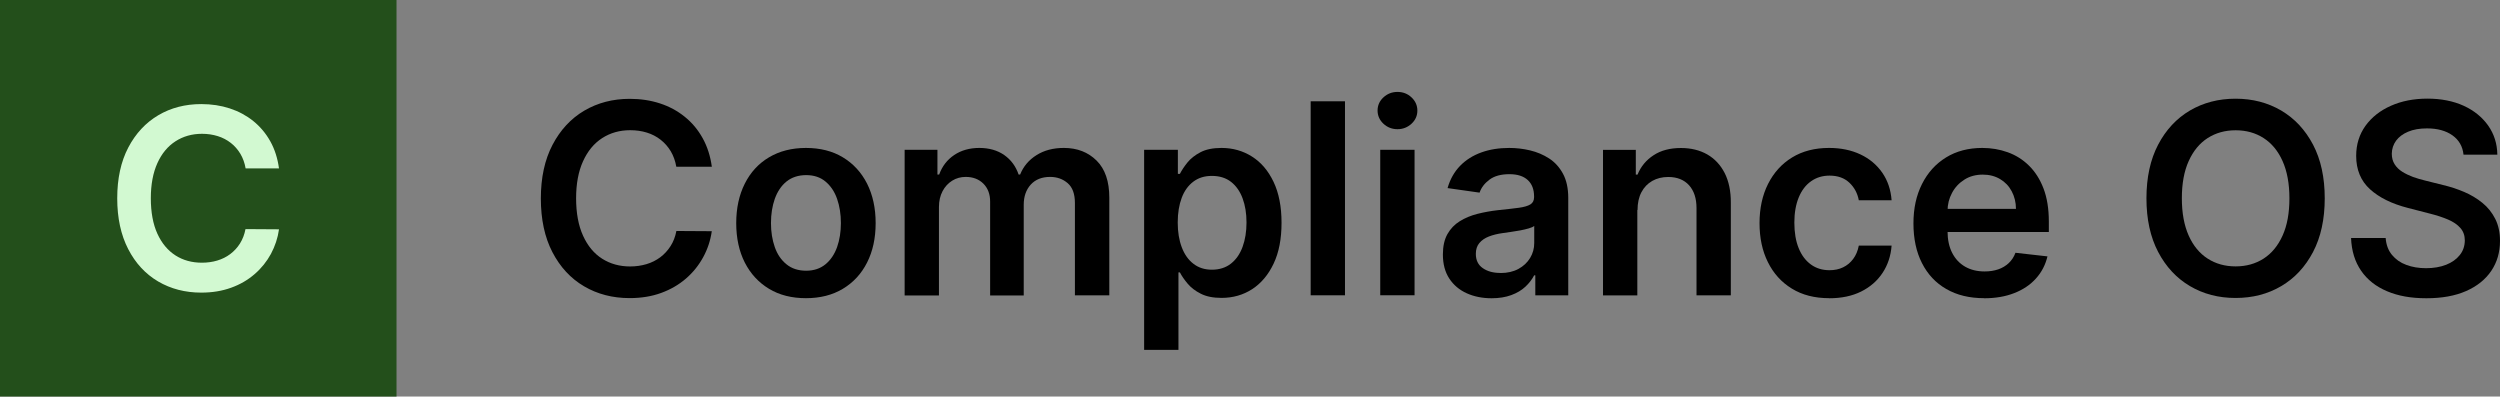
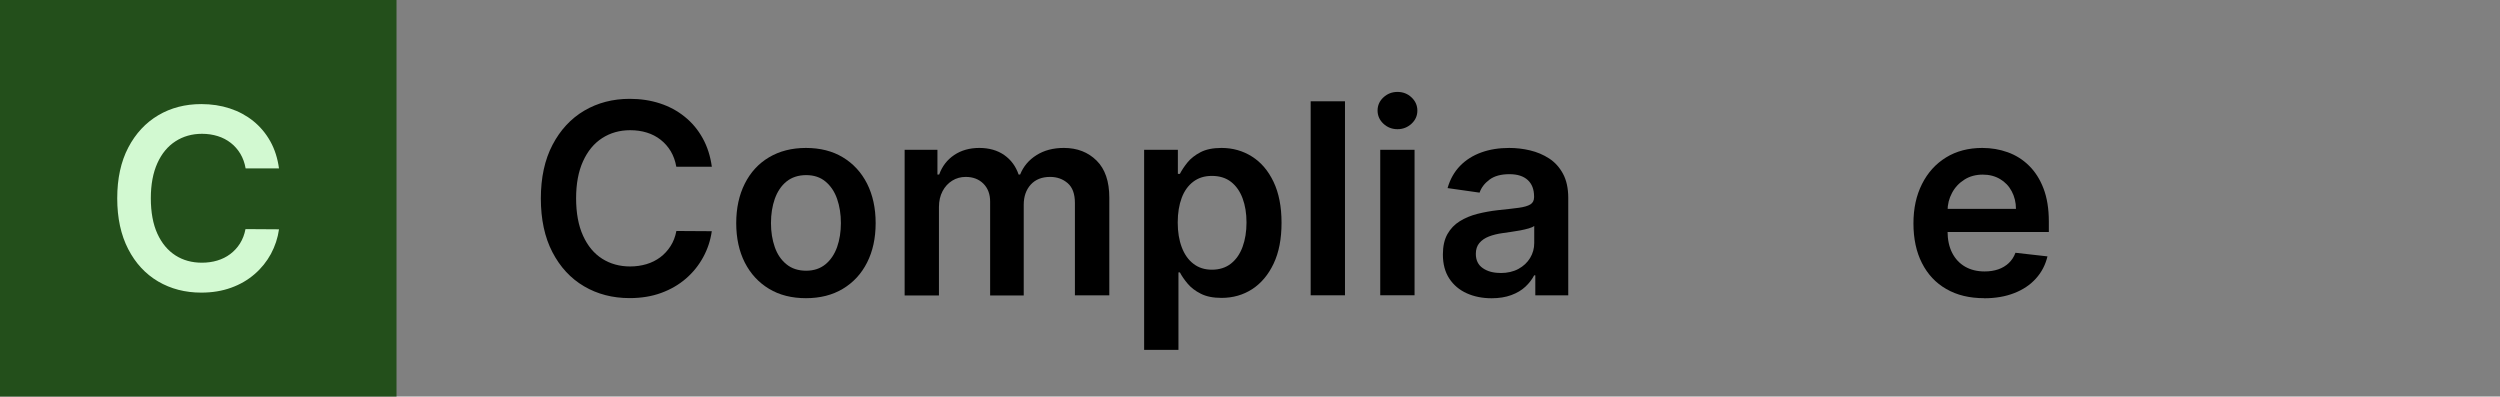
<svg xmlns="http://www.w3.org/2000/svg" id="Ebene_1" data-name="Ebene 1" width="346.77" height="55" viewBox="0 0 346.77 55">
  <rect x="0" y="0" width="346.77" height="55" fill="#808080" stroke="none" />
  <defs>
    <style>
      .cls-1 {
        isolation: isolate;
      }

      .cls-2 {
        fill: #d2f9d1;
      }

      .cls-3 {
        fill: #234f1b;
      }
    </style>
  </defs>
  <g class="cls-1">
    <path d="M98.72,23.13h-4.91c-.14-.81-.4-1.52-.77-2.15-.38-.63-.85-1.16-1.41-1.6-.56-.44-1.2-.77-1.91-.99s-1.48-.33-2.31-.33c-1.46,0-2.76.37-3.89,1.1-1.13.73-2.01,1.8-2.65,3.21-.64,1.41-.96,3.12-.96,5.14s.32,3.79.97,5.2c.64,1.41,1.53,2.47,2.65,3.18s2.42,1.07,3.87,1.07c.81,0,1.56-.11,2.27-.32s1.34-.53,1.91-.95c.56-.42,1.04-.94,1.43-1.55s.66-1.31.81-2.1l4.91.03c-.18,1.28-.58,2.48-1.19,3.6-.61,1.12-1.4,2.11-2.38,2.96-.98.85-2.13,1.52-3.44,2-1.31.48-2.77.72-4.38.72-2.37,0-4.48-.55-6.33-1.64-1.86-1.09-3.32-2.68-4.39-4.74s-1.6-4.55-1.6-7.44.54-5.38,1.62-7.44c1.08-2.06,2.54-3.64,4.4-4.74,1.86-1.09,3.96-1.64,6.31-1.64,1.5,0,2.89.21,4.18.63,1.29.42,2.44,1.04,3.44,1.85,1.01.81,1.84,1.8,2.49,2.97.65,1.17,1.08,2.5,1.28,4Z" />
    <path d="M111.79,41.36c-1.97,0-3.68-.43-5.12-1.3s-2.56-2.08-3.36-3.64c-.79-1.56-1.19-3.38-1.19-5.47s.4-3.91,1.19-5.48c.79-1.57,1.91-2.79,3.36-3.65s3.15-1.3,5.12-1.3,3.68.43,5.12,1.3,2.56,2.08,3.36,3.65c.79,1.57,1.19,3.39,1.19,5.48s-.4,3.91-1.19,5.47c-.79,1.56-1.91,2.77-3.36,3.64s-3.15,1.3-5.12,1.3ZM111.82,37.55c1.07,0,1.96-.3,2.68-.89.72-.59,1.25-1.39,1.61-2.38.35-1,.53-2.11.53-3.34s-.18-2.35-.53-3.36c-.35-1-.89-1.8-1.61-2.4s-1.61-.89-2.68-.89-2,.3-2.73.89-1.26,1.4-1.62,2.4c-.35,1-.53,2.12-.53,3.36s.18,2.34.53,3.34c.35,1,.89,1.79,1.62,2.38.72.59,1.63.89,2.73.89Z" />
    <path d="M125.48,40.96v-20.18h4.55v3.43h.24c.42-1.16,1.12-2.06,2.09-2.71.97-.65,2.13-.98,3.48-.98s2.52.33,3.46.99c.94.66,1.6,1.56,1.99,2.7h.21c.45-1.12,1.2-2.02,2.27-2.69,1.06-.67,2.33-1,3.79-1,1.86,0,3.37.59,4.55,1.76s1.76,2.89,1.76,5.14v13.55h-4.77v-12.81c0-1.25-.33-2.17-1-2.75-.67-.58-1.48-.87-2.44-.87-1.15,0-2.04.36-2.69,1.07-.64.71-.97,1.64-.97,2.78v12.59h-4.66v-13.01c0-1.04-.31-1.87-.94-2.5-.63-.62-1.44-.93-2.45-.93-.68,0-1.31.17-1.87.52s-1.01.83-1.34,1.46c-.33.63-.5,1.36-.5,2.19v12.27h-4.76Z" />
    <path d="M158.7,48.53v-27.75h4.68v3.34h.28c.25-.49.59-1.01,1.04-1.57.45-.56,1.05-1.03,1.81-1.43.76-.4,1.73-.6,2.92-.6,1.56,0,2.97.4,4.22,1.19,1.26.79,2.26,1.96,3,3.51s1.11,3.44,1.11,5.68-.36,4.1-1.09,5.65c-.73,1.55-1.72,2.73-2.97,3.55-1.25.81-2.67,1.22-4.26,1.22-1.16,0-2.12-.19-2.88-.58-.76-.38-1.37-.85-1.83-1.4-.46-.55-.82-1.07-1.07-1.56h-.2v10.75h-4.76ZM163.36,30.87c0,1.31.19,2.45.56,3.43.37.98.91,1.75,1.62,2.29.71.55,1.56.82,2.57.82s1.93-.28,2.64-.85c.71-.56,1.25-1.34,1.61-2.33.36-.99.54-2.11.54-3.37s-.18-2.37-.54-3.34c-.36-.97-.89-1.73-1.6-2.29-.71-.55-1.59-.83-2.65-.83s-1.88.27-2.59.8c-.71.54-1.25,1.28-1.61,2.25-.36.96-.55,2.1-.55,3.4Z" />
    <path d="M186.56,14.05v26.91h-4.76V14.05h4.76Z" />
    <path d="M193.84,17.92c-.75,0-1.4-.25-1.95-.76-.54-.51-.81-1.12-.81-1.83s.27-1.32.81-1.82,1.19-.76,1.95-.76,1.41.25,1.95.76c.54.51.81,1.12.81,1.83s-.27,1.32-.81,1.82c-.54.5-1.19.76-1.95.76ZM191.45,40.96v-20.18h4.76v20.18h-4.76Z" />
    <path d="M206.9,41.37c-1.28,0-2.43-.23-3.45-.69s-1.83-1.14-2.42-2.04c-.59-.9-.89-2.01-.89-3.34,0-1.14.21-2.08.63-2.83.42-.74.99-1.34,1.72-1.79.73-.45,1.55-.79,2.46-1.02.92-.23,1.86-.4,2.84-.51,1.18-.12,2.14-.23,2.88-.33.74-.1,1.27-.26,1.61-.47.34-.21.51-.55.51-1v-.08c0-.99-.29-1.76-.88-2.3s-1.43-.81-2.54-.81c-1.17,0-2.09.25-2.77.76s-1.14,1.11-1.37,1.8l-4.44-.63c.35-1.23.93-2.25,1.73-3.08.81-.83,1.79-1.45,2.96-1.87,1.16-.42,2.45-.62,3.86-.62.97,0,1.94.11,2.9.34.96.23,1.84.6,2.64,1.12s1.44,1.23,1.92,2.12.73,2.01.73,3.35v13.51h-4.57v-2.77h-.16c-.29.56-.69,1.08-1.21,1.57-.52.49-1.17.88-1.96,1.17-.78.29-1.7.44-2.75.44ZM208.14,37.87c.95,0,1.78-.19,2.48-.57.7-.38,1.24-.89,1.62-1.52.38-.63.57-1.32.57-2.06v-2.38c-.15.12-.4.24-.76.34s-.75.2-1.19.28c-.44.08-.87.15-1.3.21-.43.06-.8.11-1.12.16-.71.1-1.34.25-1.91.47s-1,.52-1.33.91-.49.89-.49,1.5c0,.88.32,1.54.96,1.98.64.45,1.45.67,2.44.67Z" />
-     <path d="M227.11,29.14v11.83h-4.76v-20.18h4.55v3.43h.24c.46-1.13,1.21-2.03,2.23-2.69,1.02-.67,2.28-1,3.79-1,1.39,0,2.61.3,3.65.89,1.04.6,1.84,1.46,2.42,2.59.57,1.13.86,2.5.85,4.11v12.85h-4.76v-12.11c0-1.35-.35-2.4-1.04-3.17-.7-.76-1.66-1.14-2.88-1.14-.83,0-1.57.18-2.21.54-.64.36-1.15.89-1.51,1.57s-.54,1.51-.54,2.48Z" />
-     <path d="M253.72,41.36c-2.01,0-3.74-.44-5.18-1.33-1.44-.88-2.55-2.11-3.32-3.67-.78-1.56-1.16-3.37-1.16-5.41s.39-3.86,1.18-5.43c.79-1.57,1.9-2.8,3.34-3.68,1.44-.88,3.15-1.32,5.12-1.32,1.64,0,3.09.3,4.36.9,1.27.6,2.27,1.45,3.03,2.54.75,1.09,1.18,2.36,1.29,3.82h-4.55c-.18-.97-.62-1.79-1.31-2.44s-1.6-.98-2.75-.98c-.97,0-1.83.26-2.56.78-.74.52-1.31,1.27-1.71,2.24s-.61,2.14-.61,3.5.2,2.56.6,3.54c.4.99.97,1.74,1.7,2.27.73.53,1.59.79,2.58.79.7,0,1.33-.13,1.88-.4.56-.27,1.02-.65,1.4-1.16.38-.51.64-1.12.78-1.85h4.55c-.11,1.43-.53,2.69-1.26,3.79-.73,1.1-1.72,1.96-2.97,2.58s-2.72.93-4.42.93Z" />
    <path d="M275.21,41.36c-2.02,0-3.77-.42-5.24-1.27-1.47-.84-2.59-2.04-3.38-3.6-.79-1.55-1.18-3.39-1.18-5.5s.4-3.9,1.19-5.47c.79-1.57,1.9-2.8,3.33-3.68,1.43-.88,3.11-1.32,5.03-1.32,1.24,0,2.42.2,3.53.6,1.11.4,2.09,1.01,2.94,1.85.85.83,1.53,1.89,2.02,3.17.49,1.28.74,2.81.74,4.58v1.46h-16.54v-3.21h11.98c0-.91-.21-1.72-.59-2.44s-.92-1.28-1.61-1.69c-.69-.41-1.49-.62-2.4-.62-.97,0-1.83.23-2.56.7-.74.47-1.31,1.08-1.71,1.84-.41.76-.62,1.59-.62,2.49v2.8c0,1.17.21,2.18.64,3.02.43.84,1.03,1.48,1.8,1.92.77.44,1.67.66,2.71.66.69,0,1.32-.1,1.88-.29s1.05-.49,1.46-.87c.41-.39.72-.86.93-1.43l4.44.5c-.28,1.17-.81,2.2-1.6,3.07-.78.87-1.79,1.55-3,2.02-1.22.48-2.61.72-4.18.72Z" />
-     <path d="M322.46,27.51c0,2.9-.54,5.38-1.62,7.44-1.08,2.06-2.55,3.64-4.42,4.74s-3.97,1.64-6.33,1.64-4.47-.55-6.33-1.65c-1.86-1.1-3.33-2.68-4.41-4.74-1.08-2.06-1.62-4.54-1.62-7.43s.54-5.38,1.62-7.44c1.08-2.06,2.55-3.64,4.41-4.74,1.86-1.09,3.97-1.64,6.33-1.64s4.46.55,6.33,1.64c1.86,1.1,3.33,2.67,4.42,4.74,1.08,2.06,1.62,4.54,1.62,7.44ZM317.56,27.51c0-2.04-.32-3.76-.95-5.17-.63-1.41-1.51-2.47-2.63-3.19-1.12-.72-2.41-1.08-3.88-1.08s-2.75.36-3.88,1.08c-1.12.72-2,1.79-2.63,3.19-.64,1.41-.95,3.13-.95,5.17s.32,3.76.95,5.17c.63,1.41,1.51,2.47,2.63,3.19,1.12.72,2.41,1.08,3.88,1.08s2.75-.36,3.88-1.08c1.12-.72,2-1.79,2.63-3.19.64-1.41.95-3.13.95-5.17Z" />
-     <path d="M341.71,21.45c-.12-1.15-.64-2.04-1.54-2.68-.91-.64-2.08-.96-3.53-.96-1.02,0-1.89.15-2.62.46-.73.31-1.28.72-1.67,1.25-.38.53-.58,1.13-.59,1.8,0,.56.13,1.05.39,1.46.26.41.61.76,1.06,1.04.45.28.94.52,1.48.72s1.09.35,1.64.49l2.52.63c1.02.24,2,.56,2.94.96.94.4,1.79.91,2.54,1.52.75.61,1.34,1.35,1.78,2.22.44.87.66,1.88.66,3.05,0,1.58-.4,2.96-1.21,4.16s-1.97,2.13-3.49,2.8-3.36,1-5.51,1-3.91-.32-5.45-.97c-1.54-.65-2.74-1.59-3.6-2.84-.86-1.24-1.33-2.76-1.4-4.55h4.8c.07.94.36,1.72.87,2.34s1.17,1.09,1.99,1.39c.82.31,1.74.46,2.75.46s1.99-.16,2.79-.48c.8-.32,1.43-.77,1.88-1.34.46-.57.69-1.25.7-2.02,0-.7-.21-1.28-.62-1.74-.4-.46-.97-.85-1.69-1.16-.72-.31-1.57-.59-2.53-.83l-3.06-.79c-2.22-.57-3.97-1.43-5.25-2.59-1.28-1.16-1.92-2.71-1.92-4.63,0-1.58.43-2.97,1.29-4.17.86-1.19,2.04-2.12,3.53-2.78,1.49-.66,3.17-.99,5.06-.99s3.58.33,5.03.99c1.44.66,2.57,1.58,3.4,2.75.82,1.17,1.25,2.51,1.27,4.03h-4.69Z" />
  </g>
  <path id="Pfad_36095" data-name="Pfad 36095" class="cls-3" d="M0,0h55v55H0V0Z" />
  <g class="cls-1">
    <path class="cls-2" d="M38.72,23.36h-4.65c-.13-.76-.38-1.44-.73-2.03-.36-.59-.8-1.1-1.33-1.51s-1.13-.73-1.81-.94c-.68-.21-1.4-.32-2.18-.32-1.38,0-2.61.35-3.68,1.04-1.07.69-1.91,1.7-2.51,3.03-.6,1.33-.91,2.95-.91,4.87s.3,3.59.91,4.92c.61,1.33,1.45,2.33,2.51,3.01,1.06.68,2.29,1.01,3.66,1.01.76,0,1.48-.1,2.14-.3.67-.2,1.27-.5,1.8-.9.53-.4.99-.89,1.35-1.47s.62-1.24.76-1.99l4.65.03c-.17,1.21-.55,2.34-1.12,3.41-.58,1.06-1.33,2-2.26,2.8-.93.81-2.01,1.44-3.26,1.89-1.24.45-2.62.68-4.14.68-2.24,0-4.23-.52-5.99-1.55-1.76-1.04-3.14-2.53-4.15-4.49-1.01-1.96-1.52-4.3-1.52-7.04s.51-5.09,1.53-7.04,2.41-3.44,4.16-4.48c1.76-1.04,3.75-1.55,5.97-1.55,1.42,0,2.73.2,3.95.6,1.22.4,2.3.98,3.26,1.75.95.77,1.74,1.7,2.36,2.81.62,1.11,1.02,2.37,1.21,3.78Z" />
  </g>
</svg>